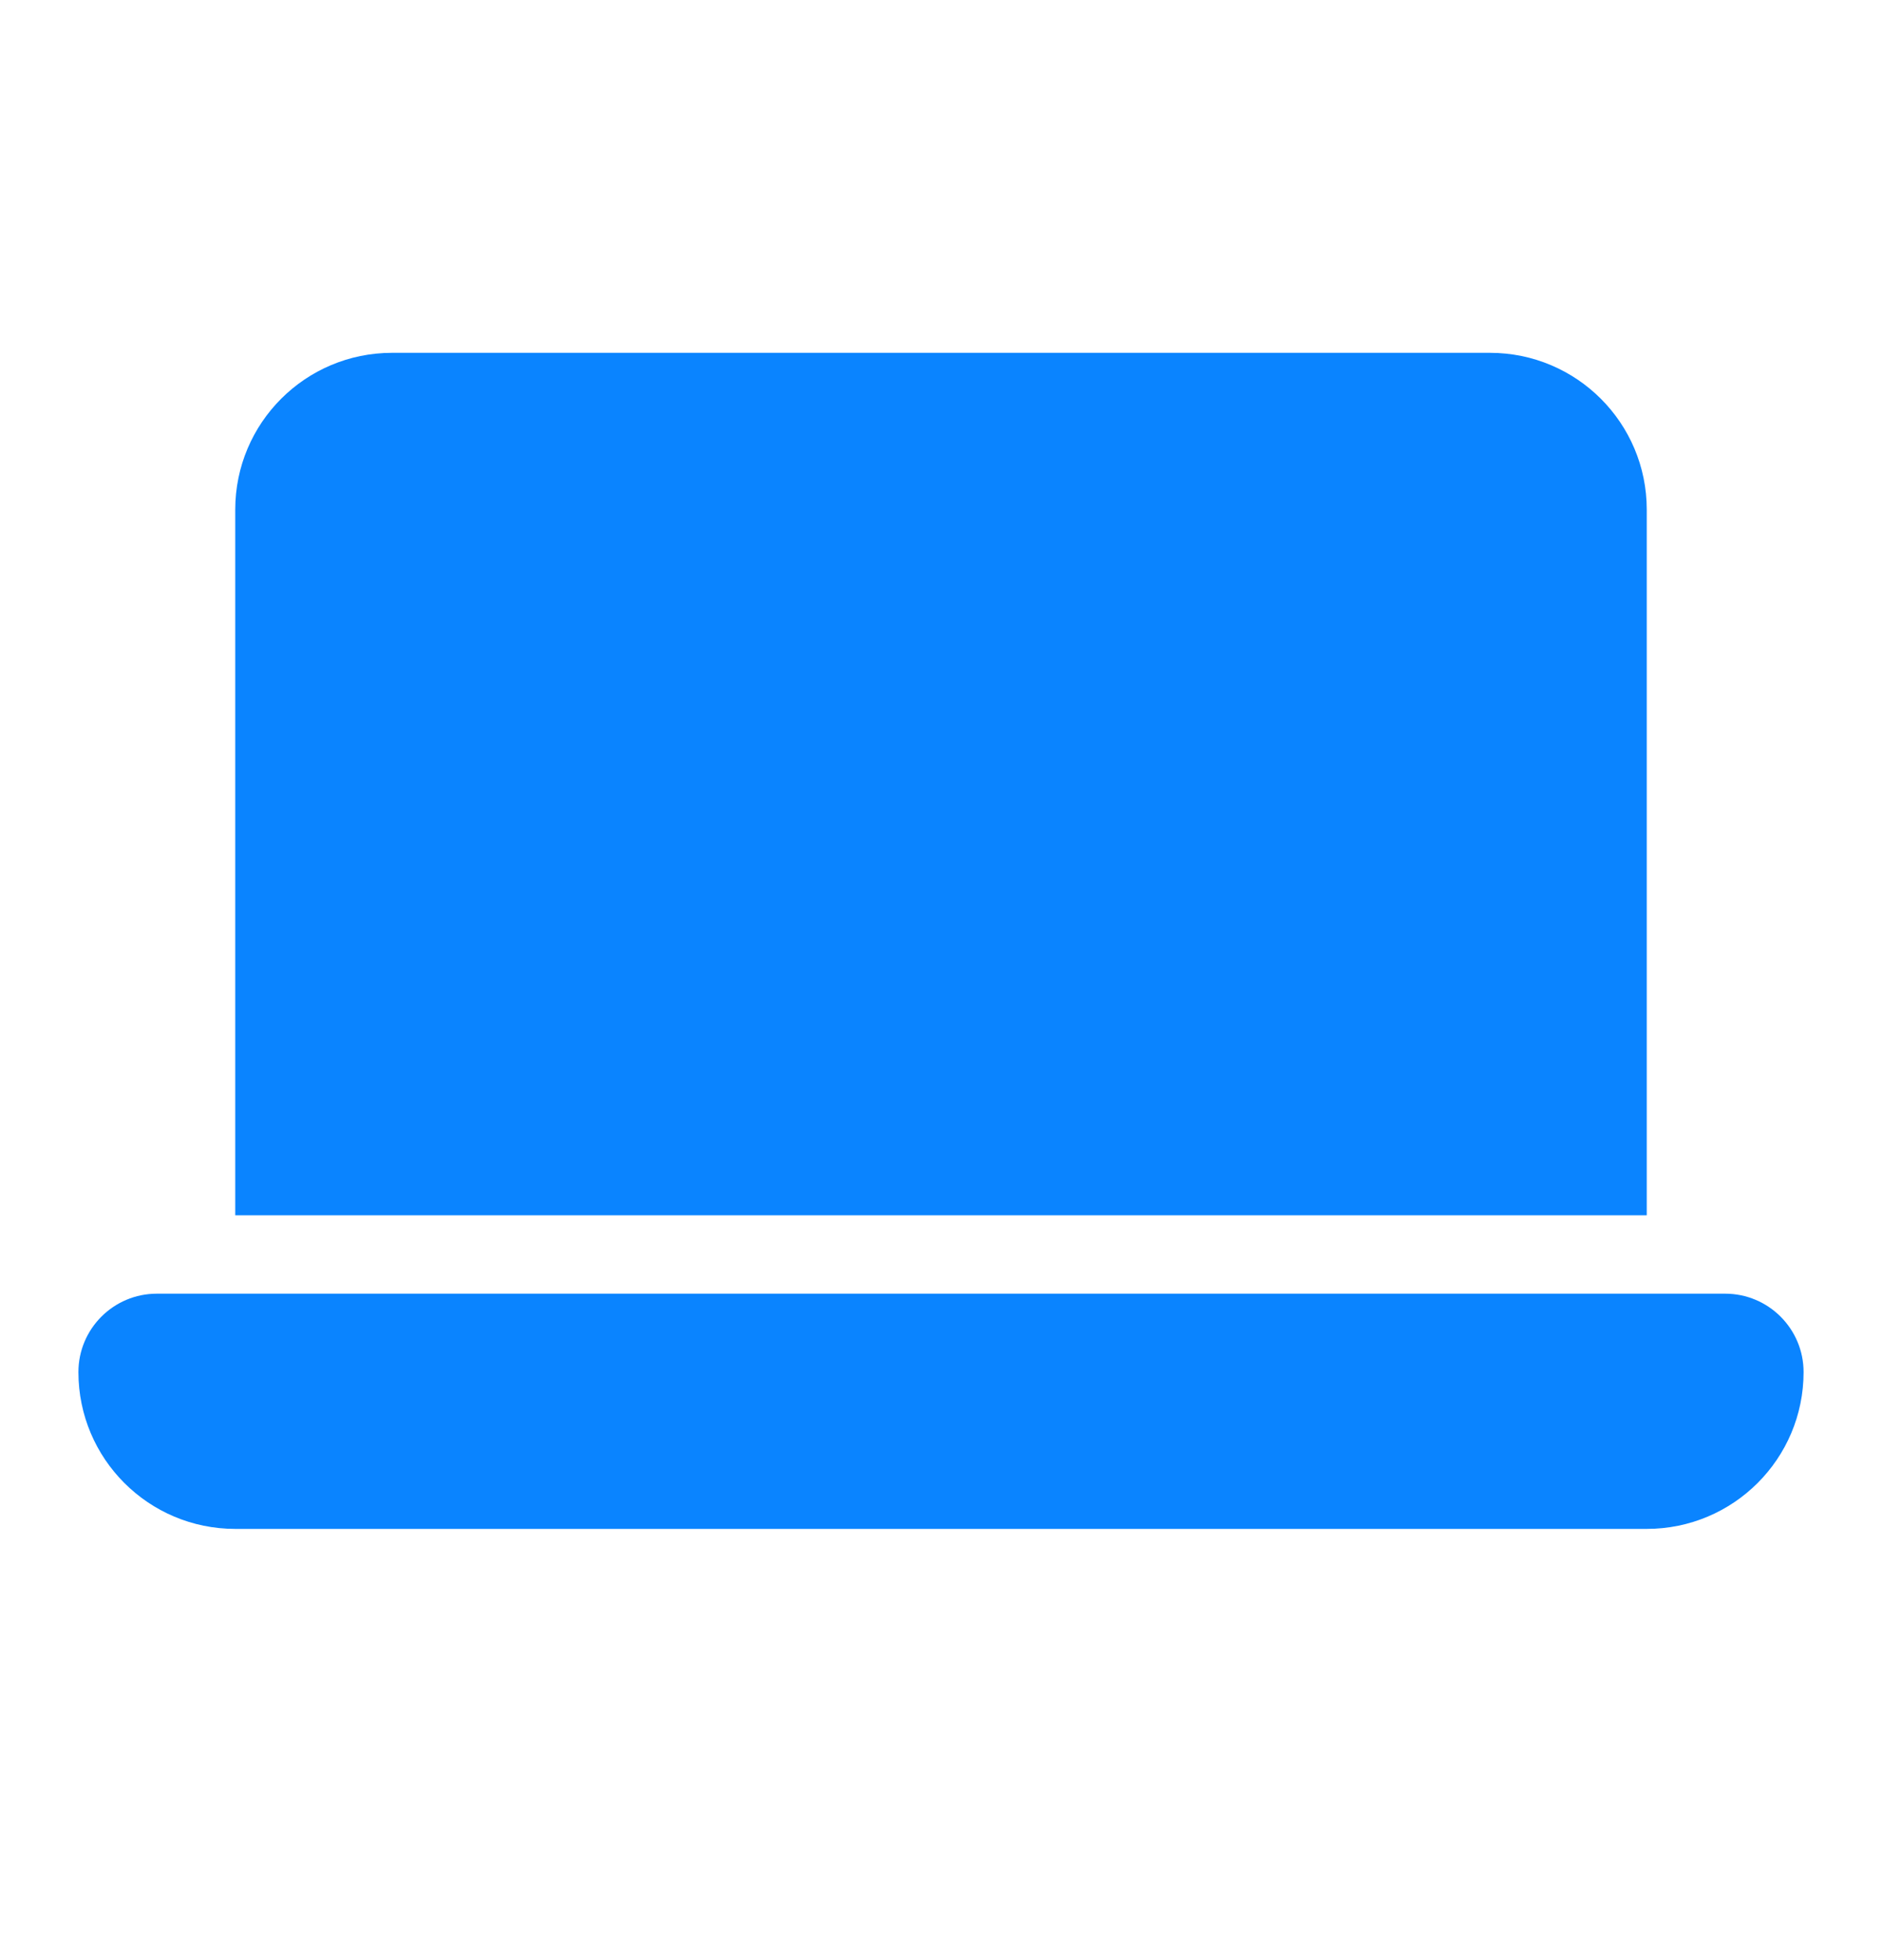
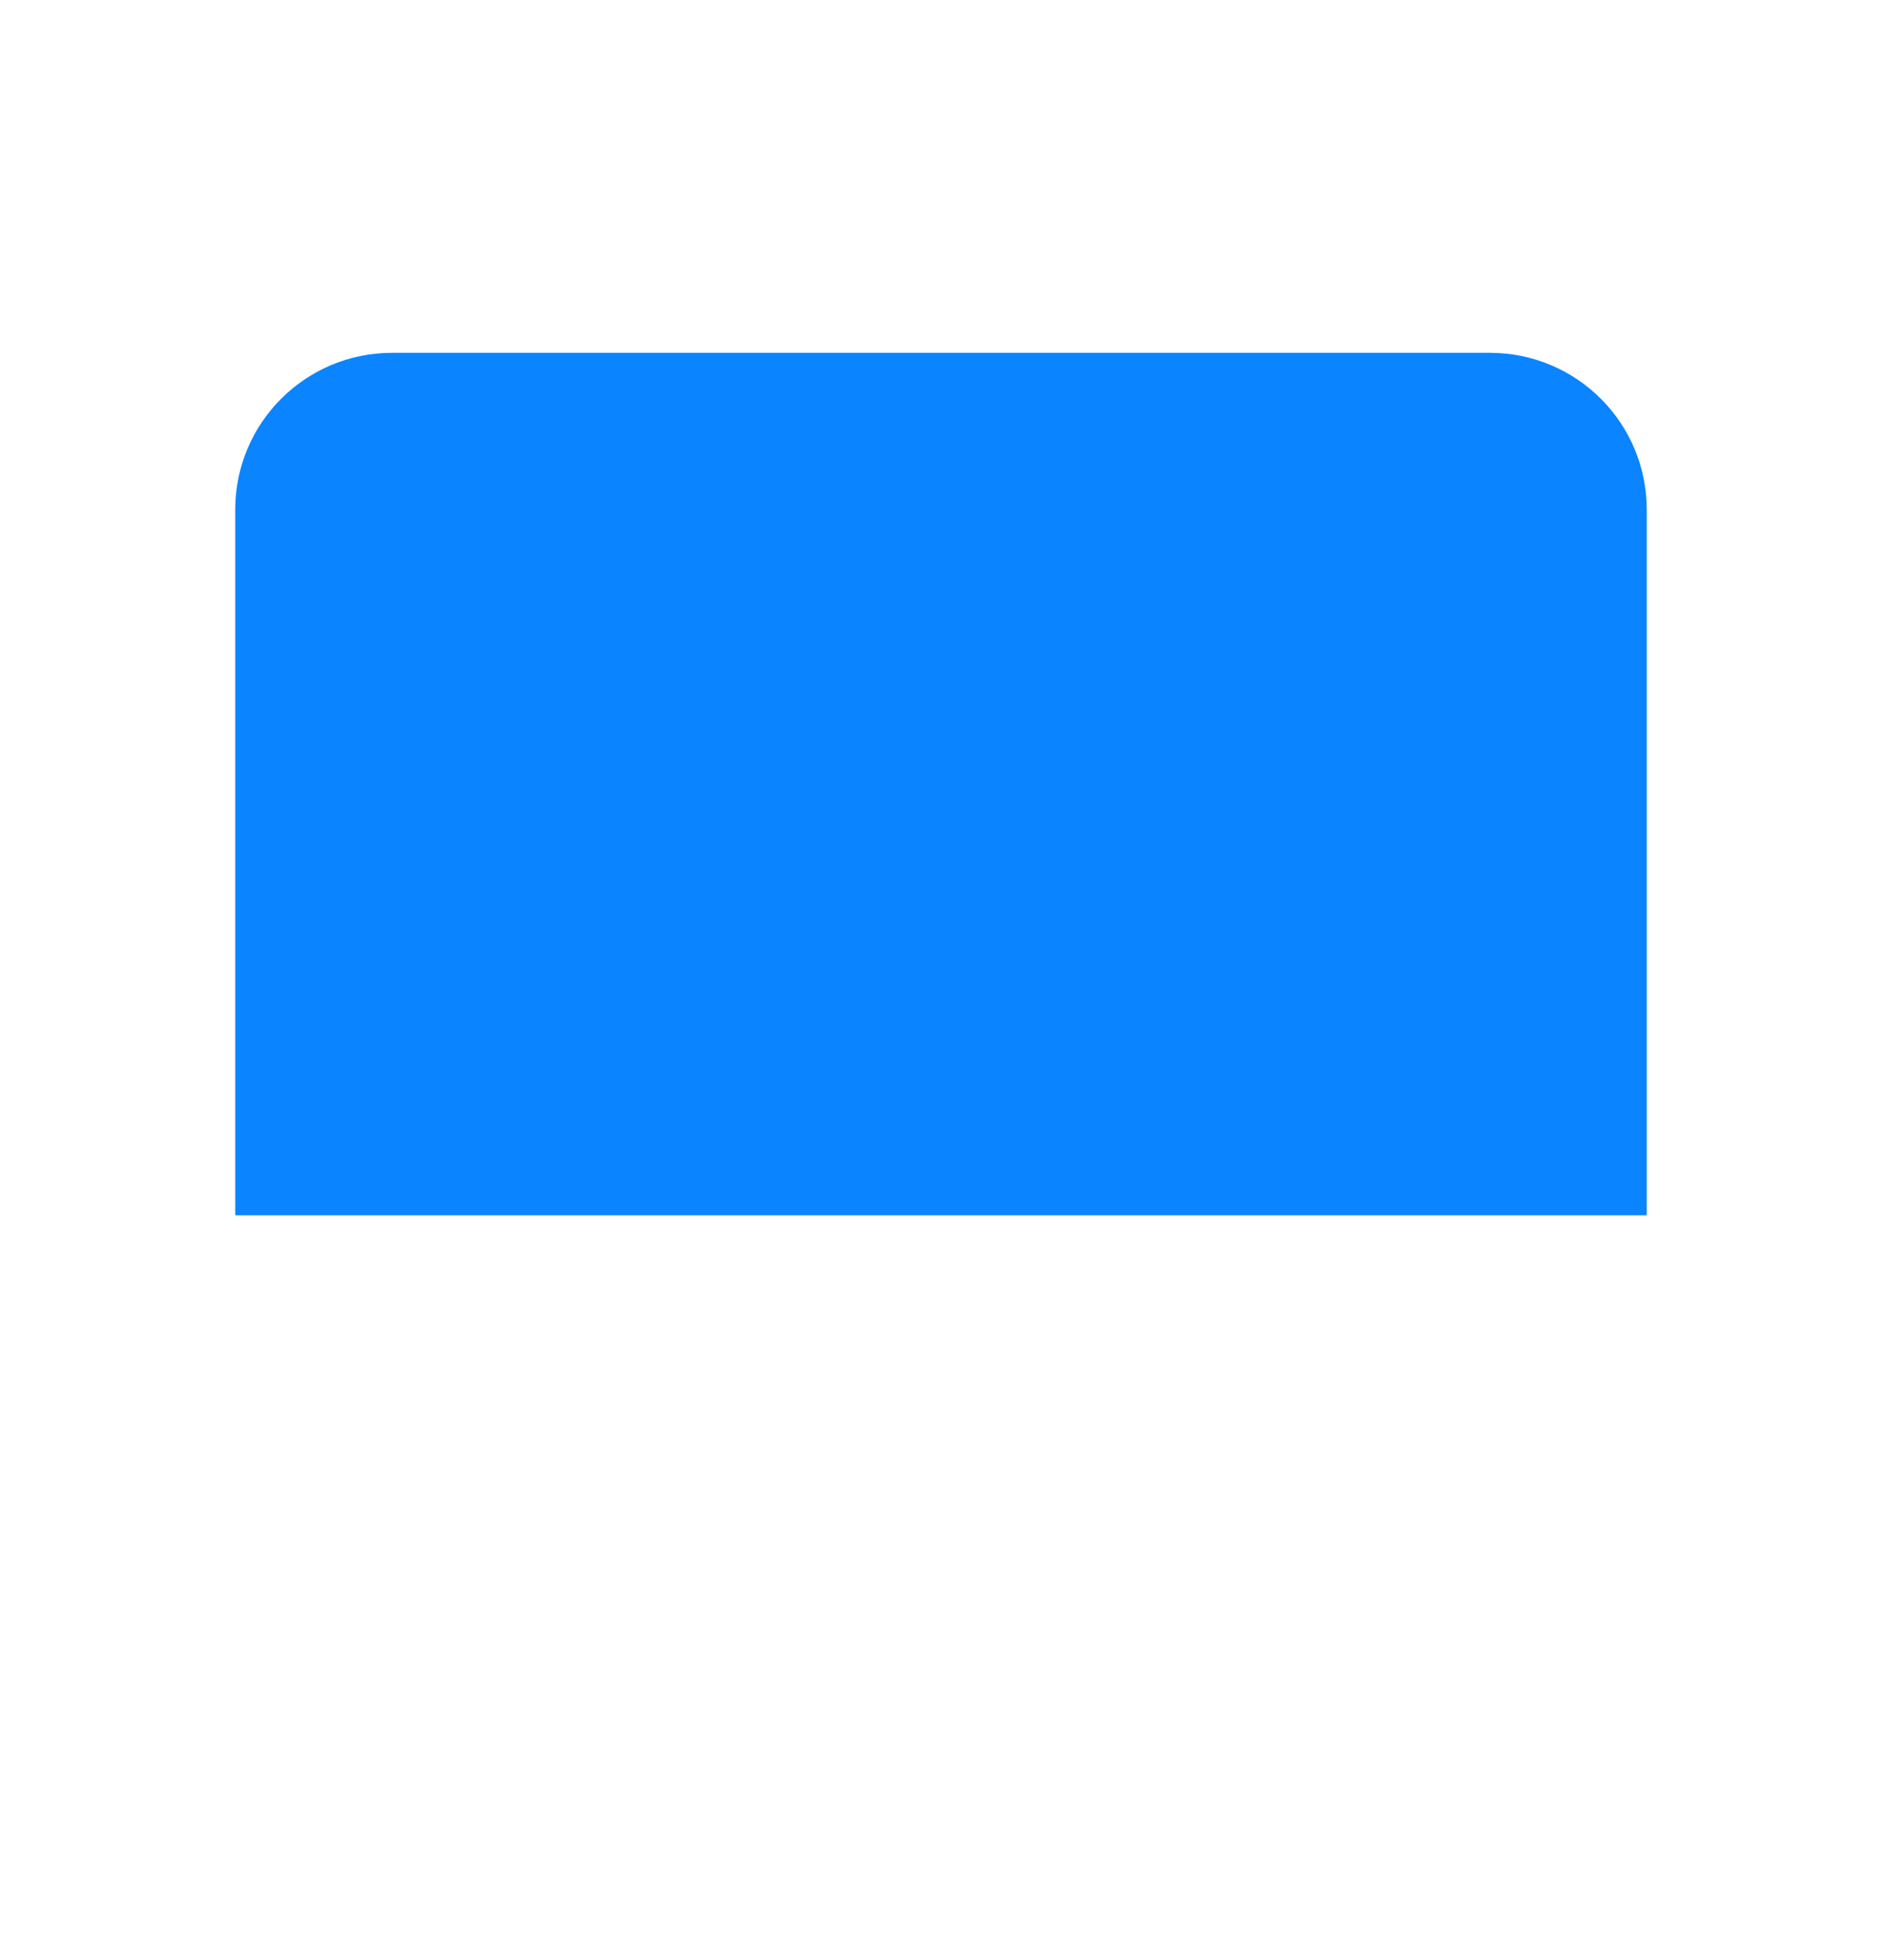
<svg xmlns="http://www.w3.org/2000/svg" width="24" height="25" viewBox="0 0 24 25" fill="none">
  <path d="M3 6.5C3 5.395 3.895 4.5 5 4.5H19C20.105 4.5 21 5.395 21 6.5V15.5H3V6.5Z" fill="#0A84FF" />
-   <path d="M1 17.5C1 16.948 1.448 16.5 2 16.5H22C22.552 16.5 23 16.948 23 17.5C23 18.605 22.105 19.5 21 19.5H3C1.895 19.5 1 18.605 1 17.5Z" fill="#0A84FF" />
</svg>